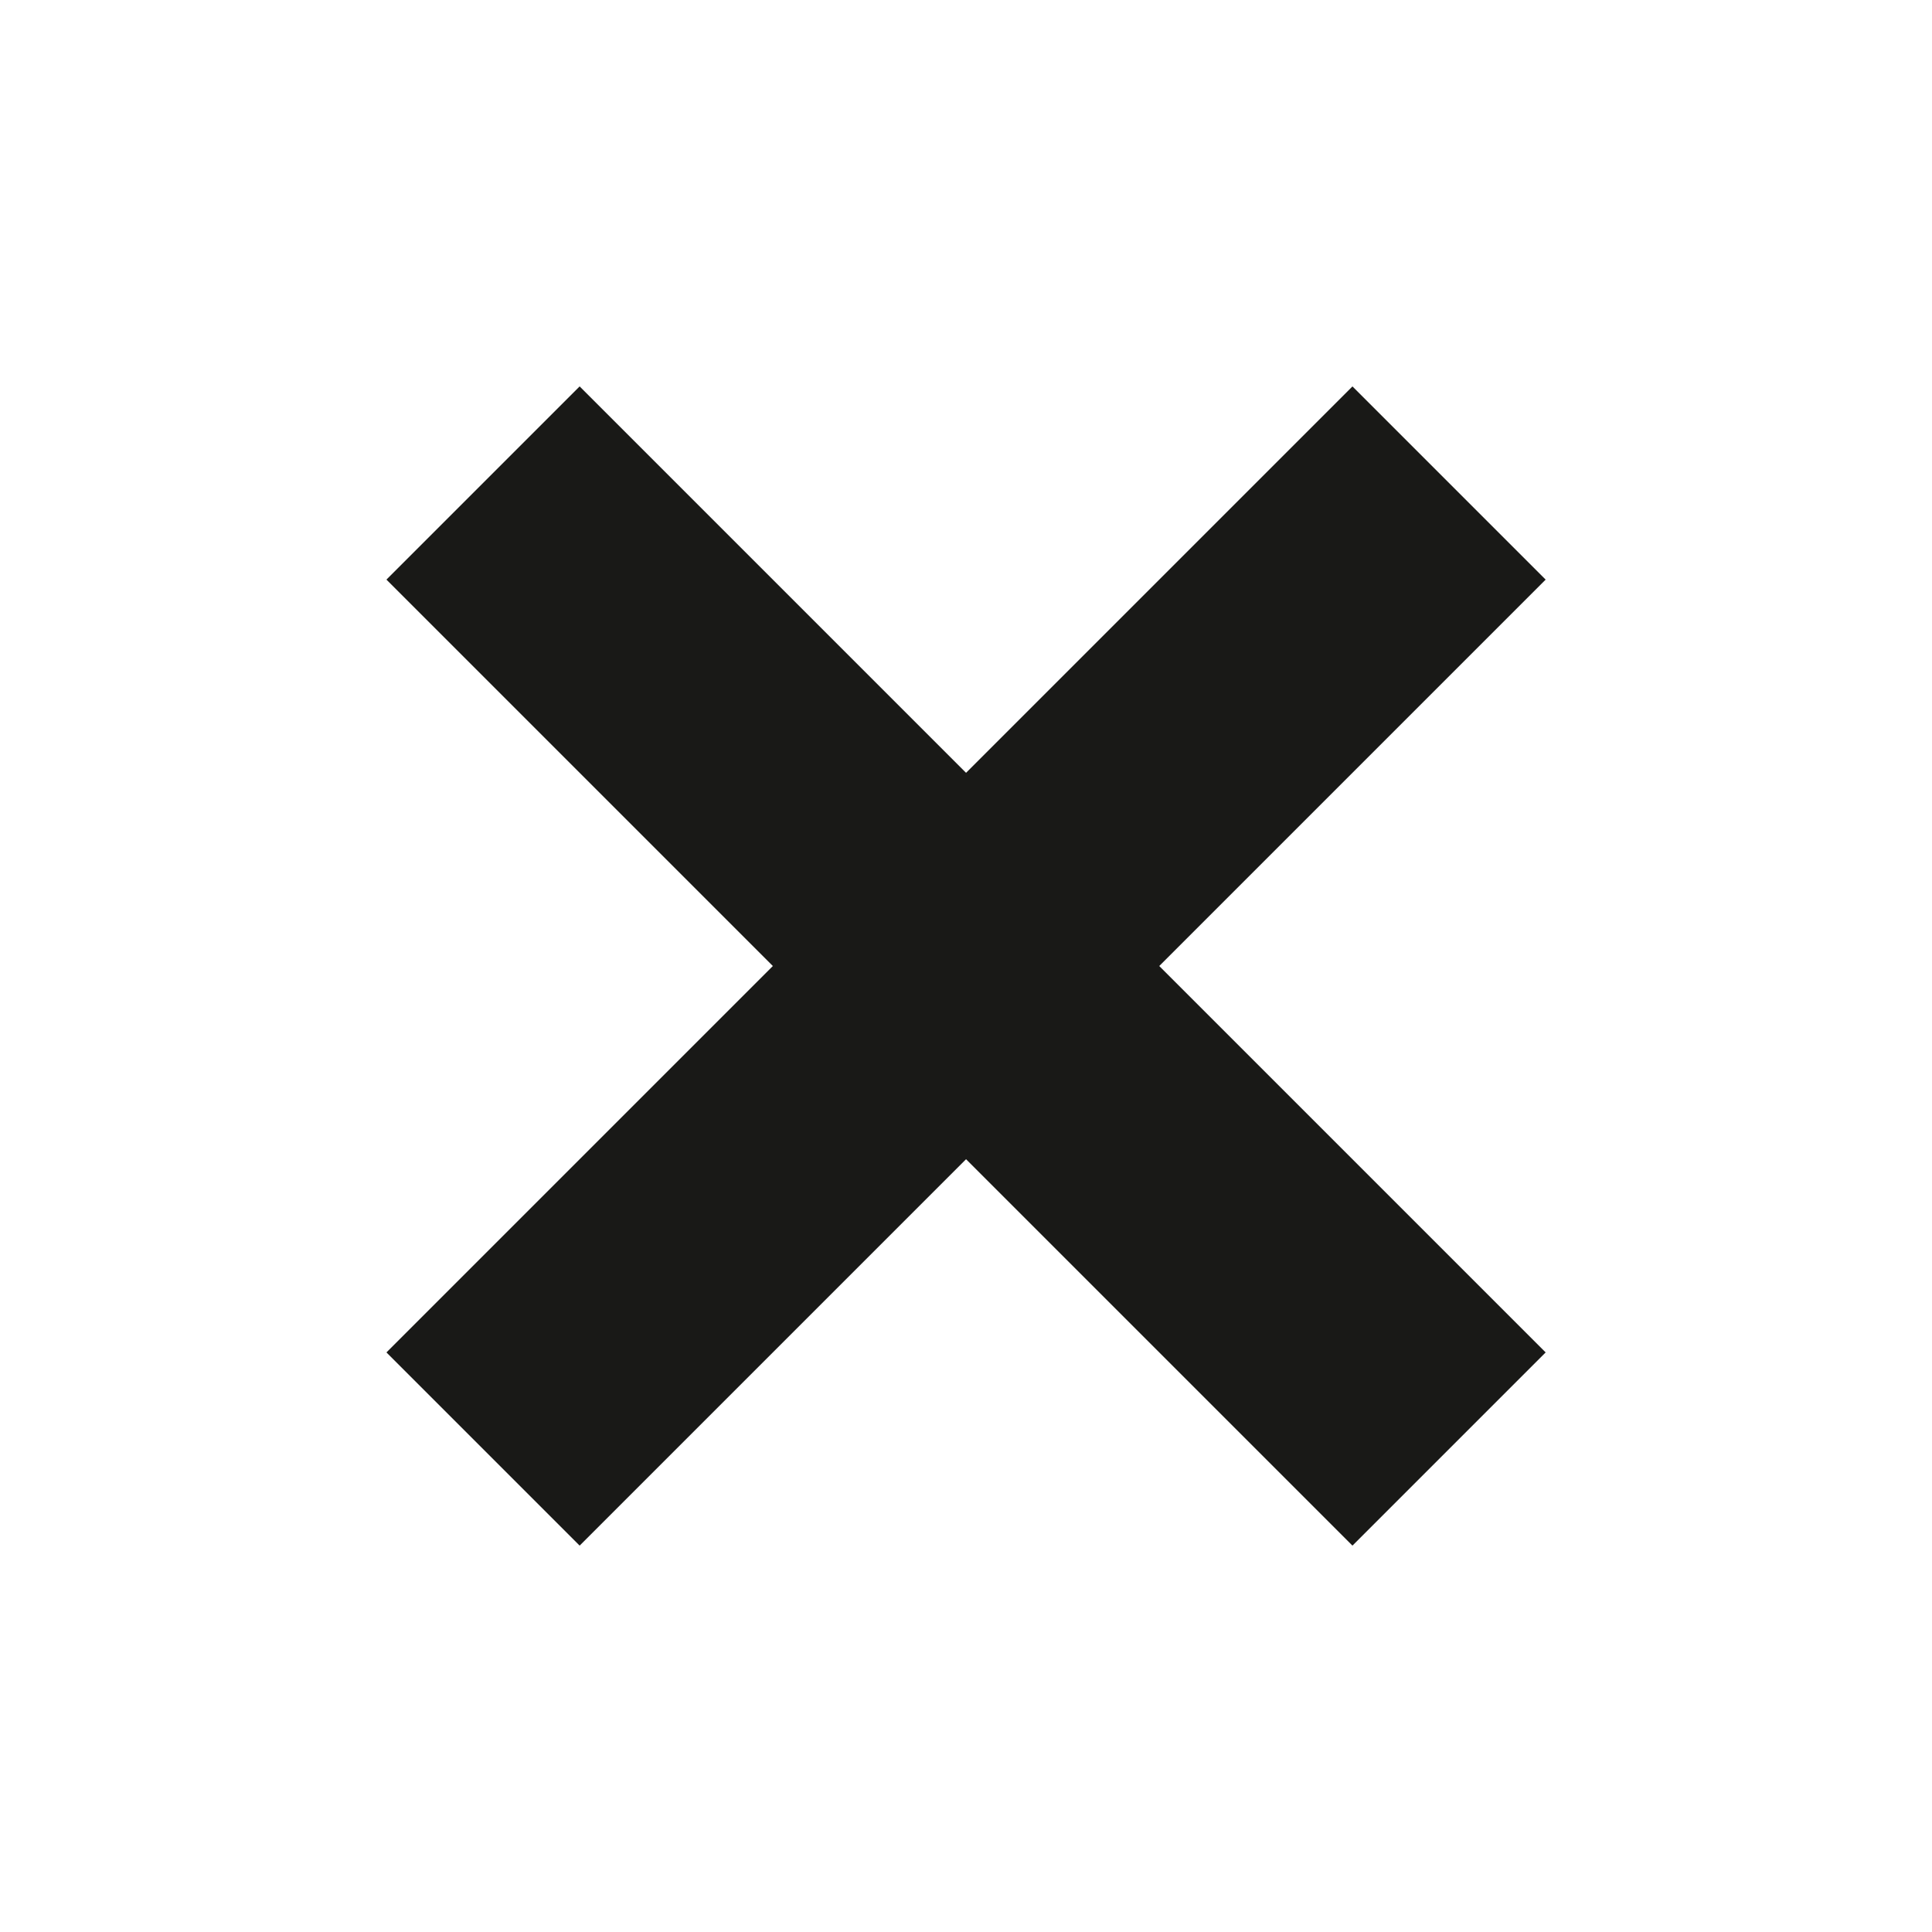
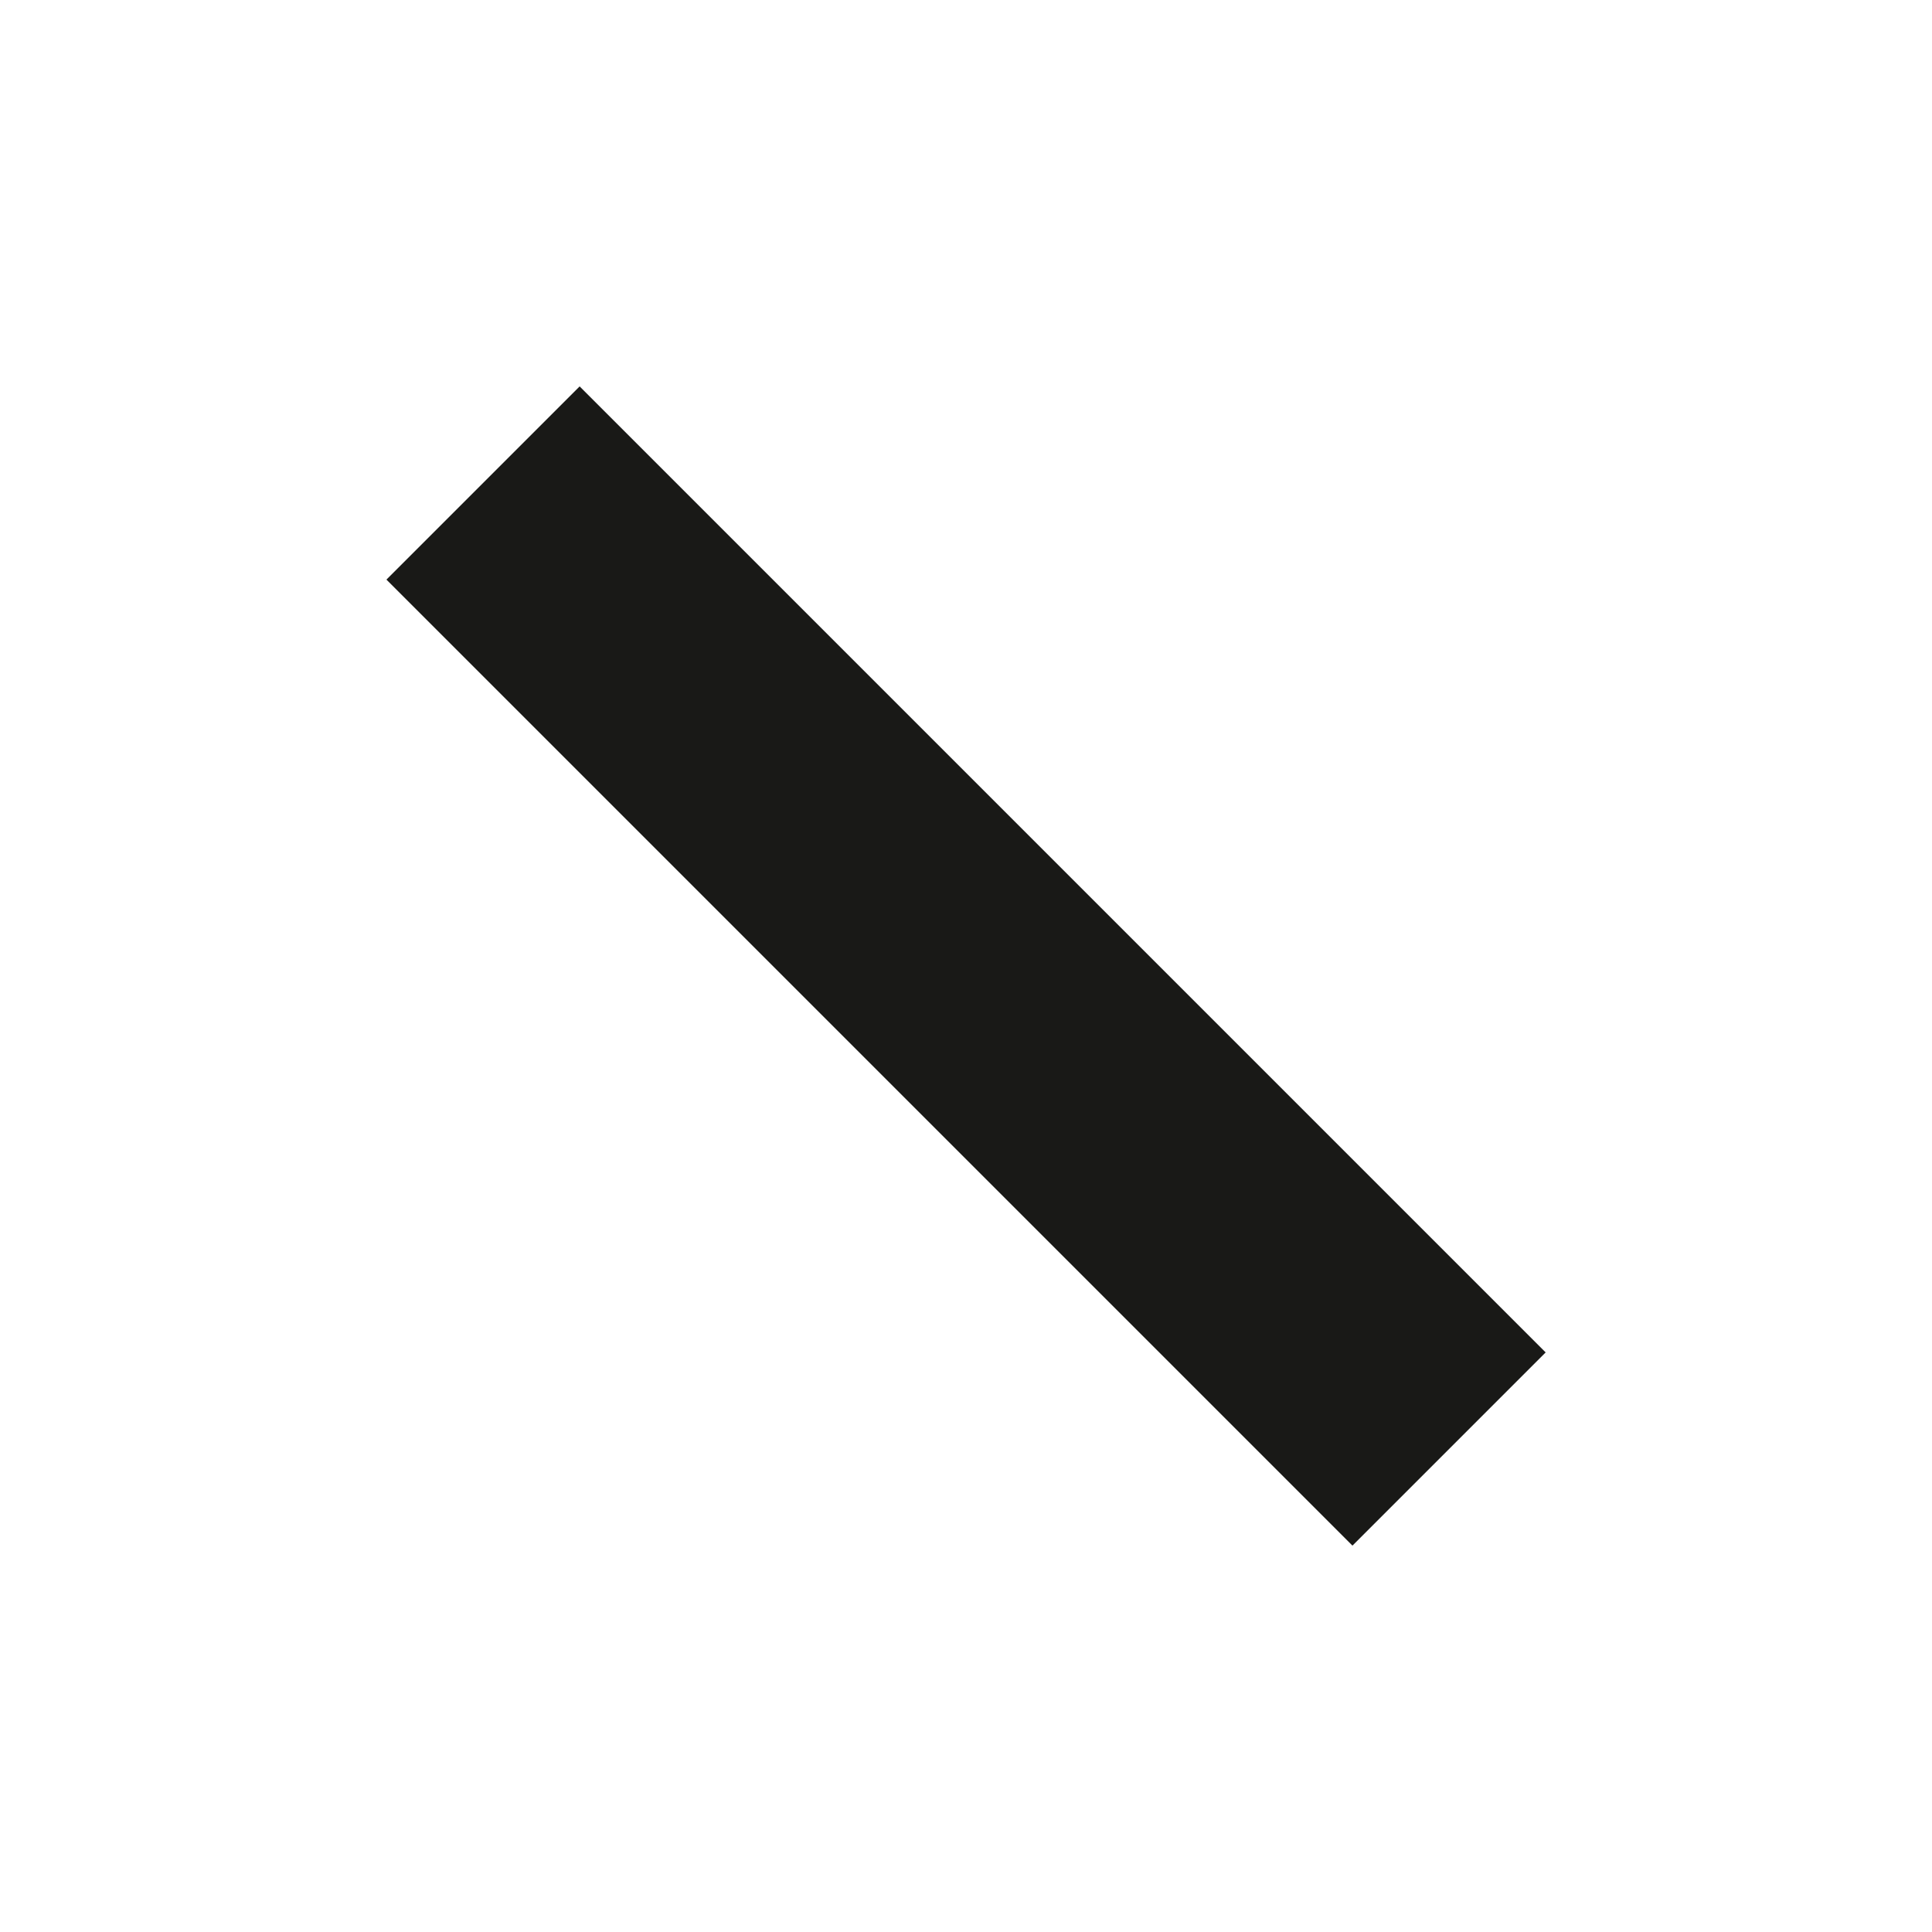
<svg xmlns="http://www.w3.org/2000/svg" width="21.213" height="21.213" viewBox="0 0 21.213 21.213">
  <g id="icon-plus" transform="translate(10.607) rotate(45)">
    <line id="Line_75" data-name="Line 75" x2="15" transform="translate(0 7.5)" fill="none" stroke="#191917" stroke-width="3" />
-     <line id="Line_76" data-name="Line 76" x2="15" transform="translate(7.5) rotate(90)" fill="none" stroke="#191917" stroke-width="3" />
  </g>
</svg>